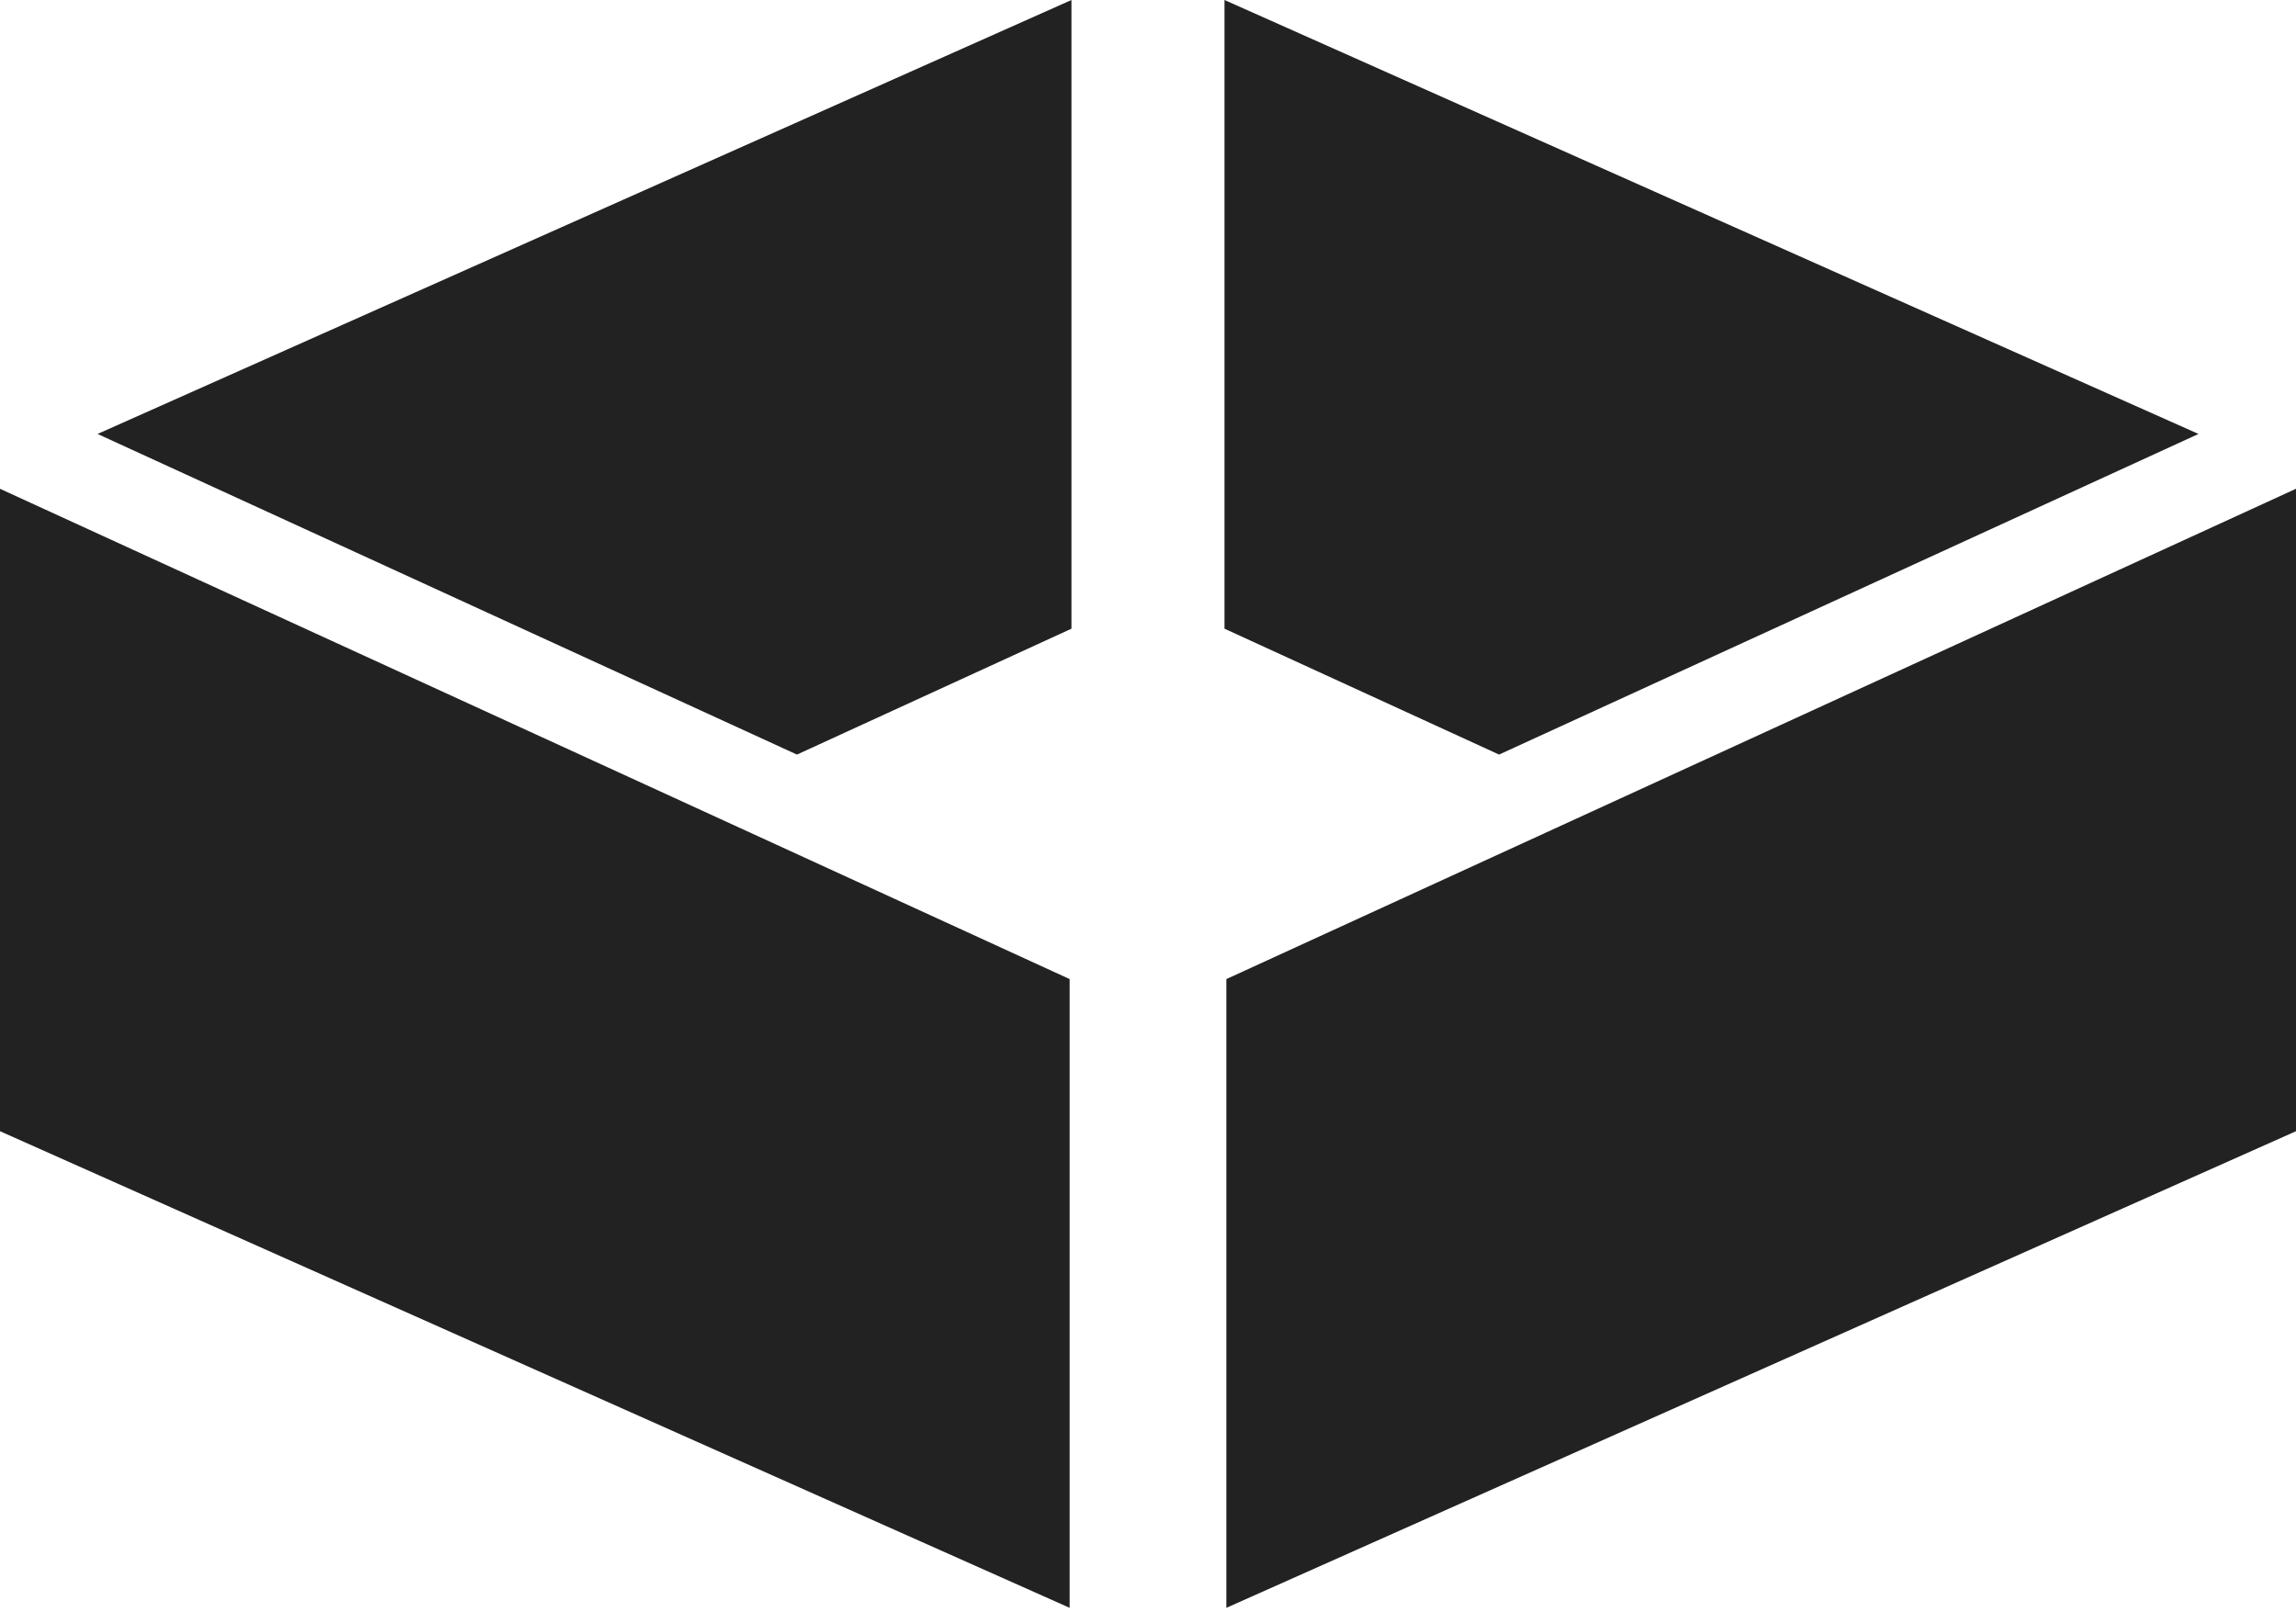
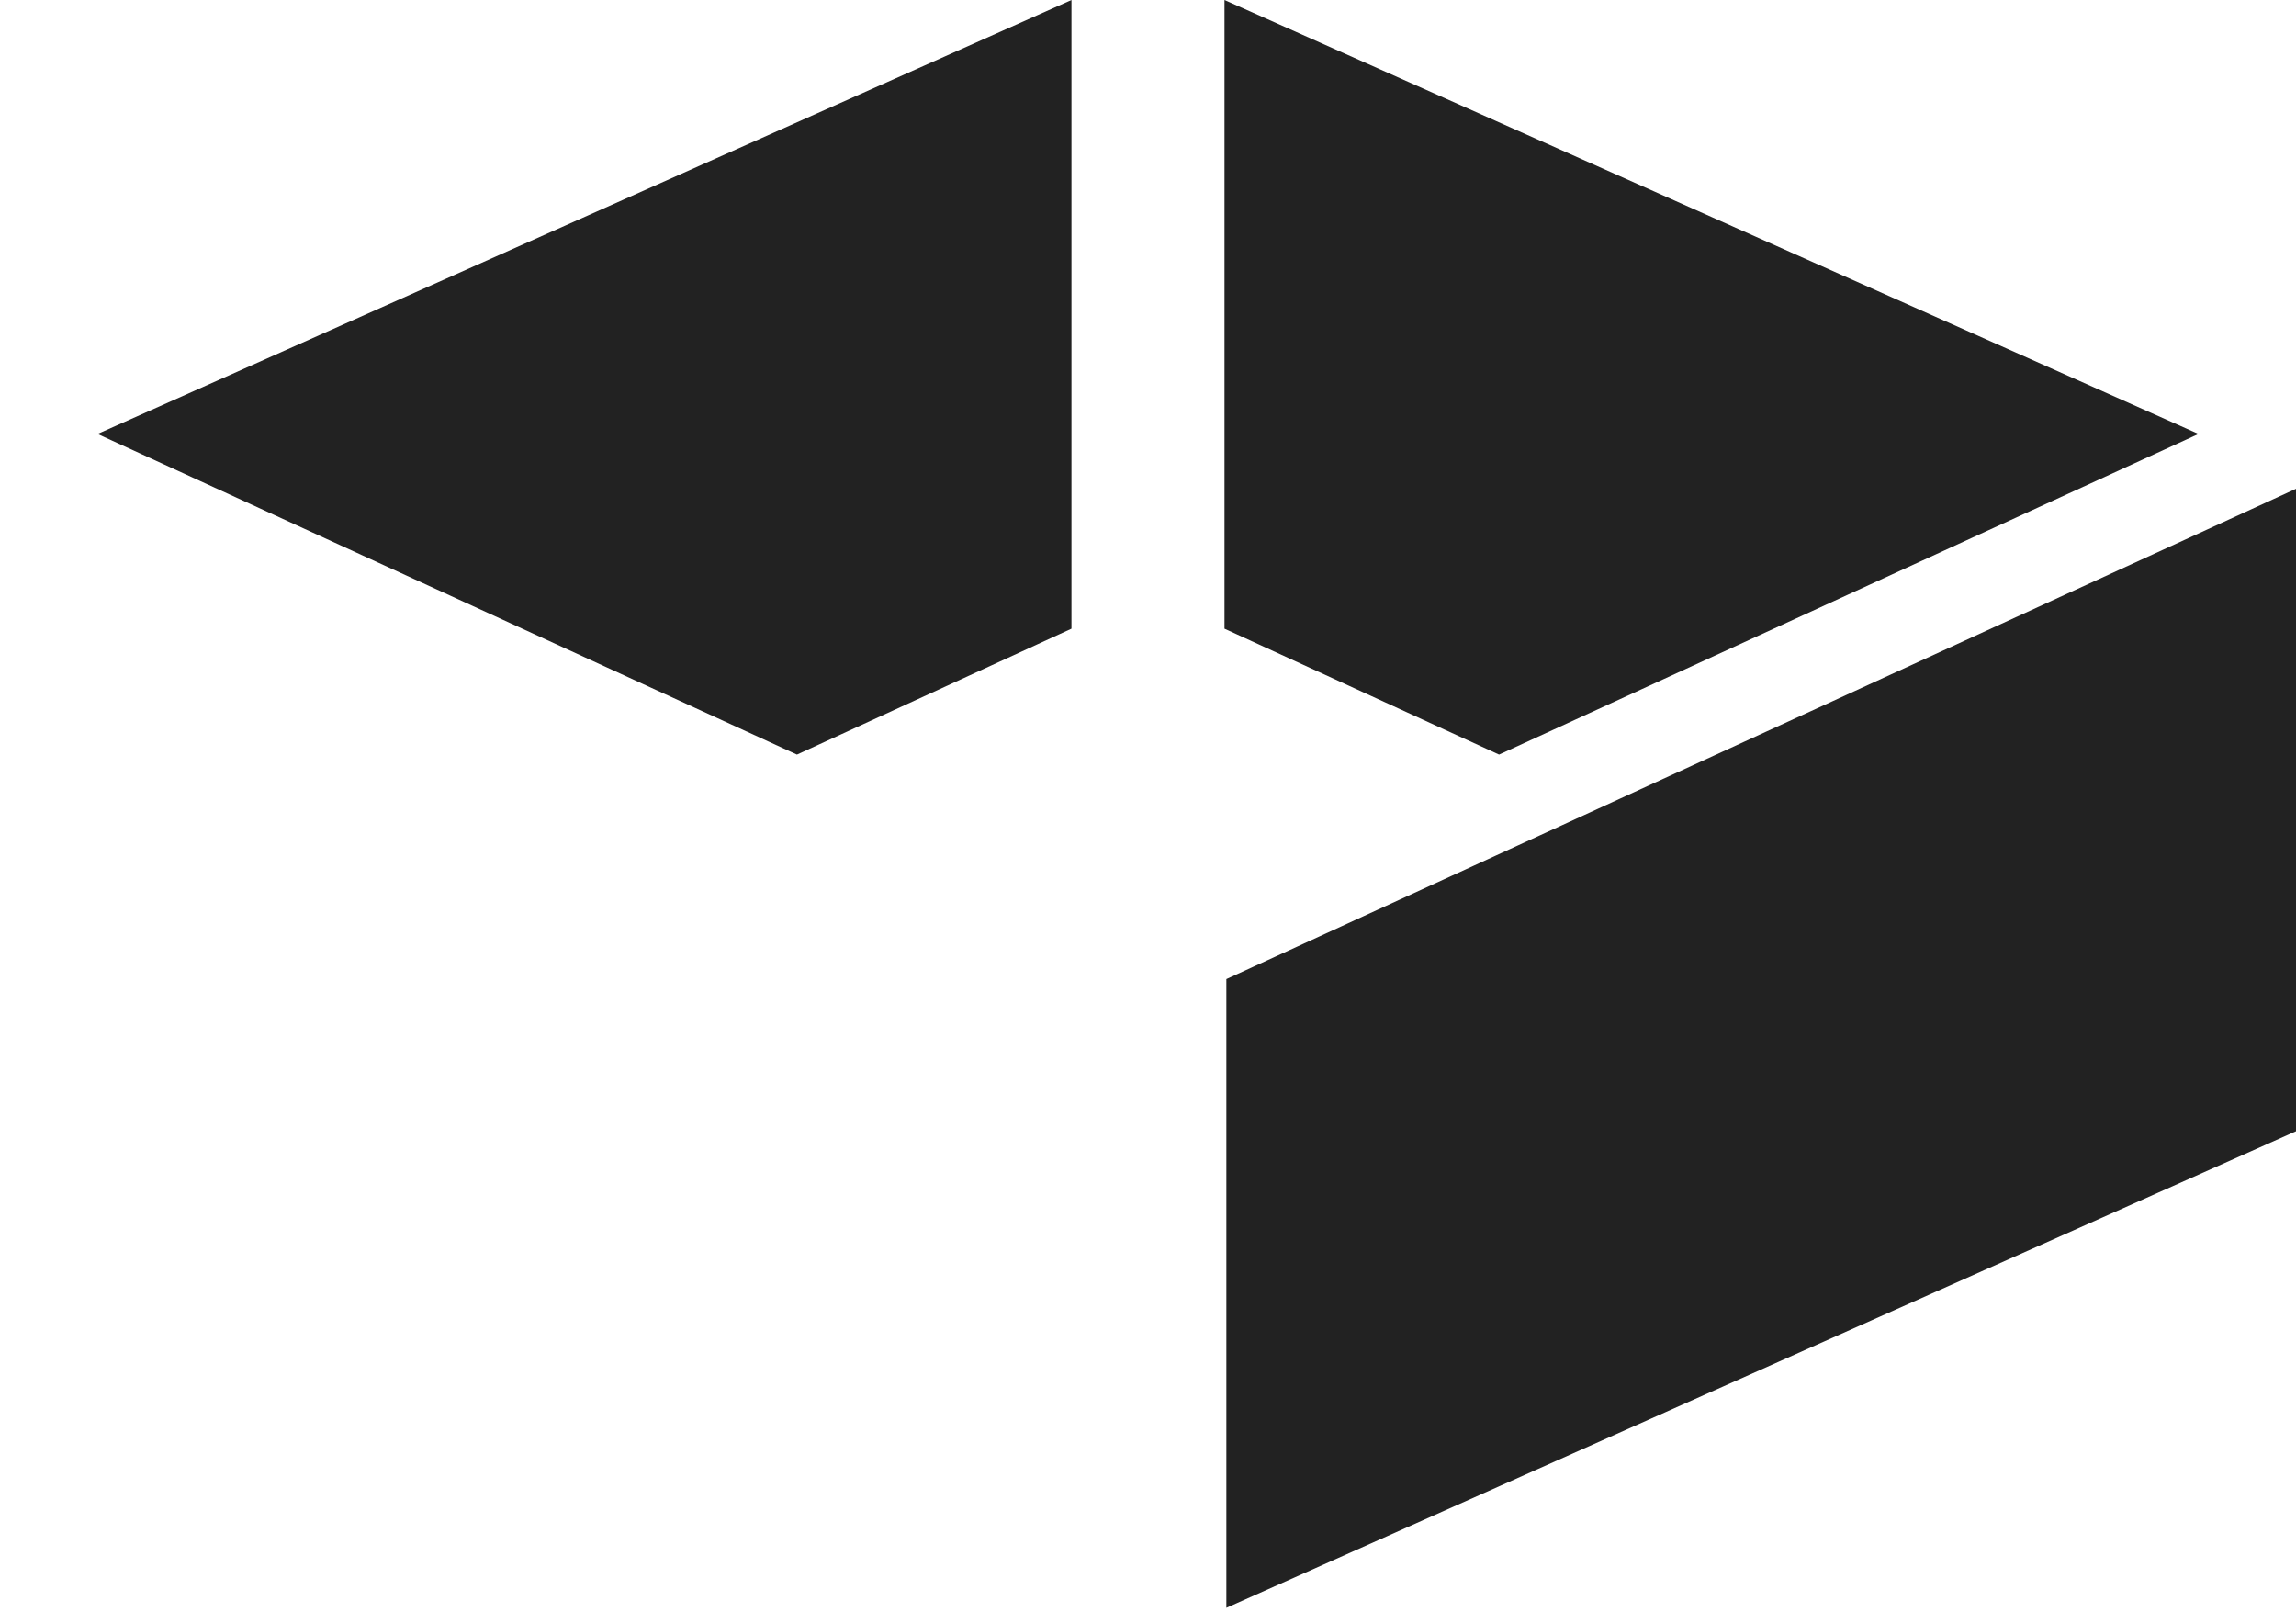
<svg xmlns="http://www.w3.org/2000/svg" width="349" height="245" viewBox="0 0 349 245" fill="none">
-   <path d="M0 171.925V74.289L162.591 148.804V244.365L0 171.925Z" fill="#222222" />
  <path d="M186.412 148.804L349 74.286V171.926L186.412 244.365V148.804Z" fill="#222222" />
  <path d="M186.127 95.55V0L334.178 65.954L227.864 114.683L186.127 95.55Z" fill="#222222" />
  <path d="M14.829 65.954L162.866 0V95.55L121.14 114.683L14.829 65.954Z" fill="#222222" />
</svg>